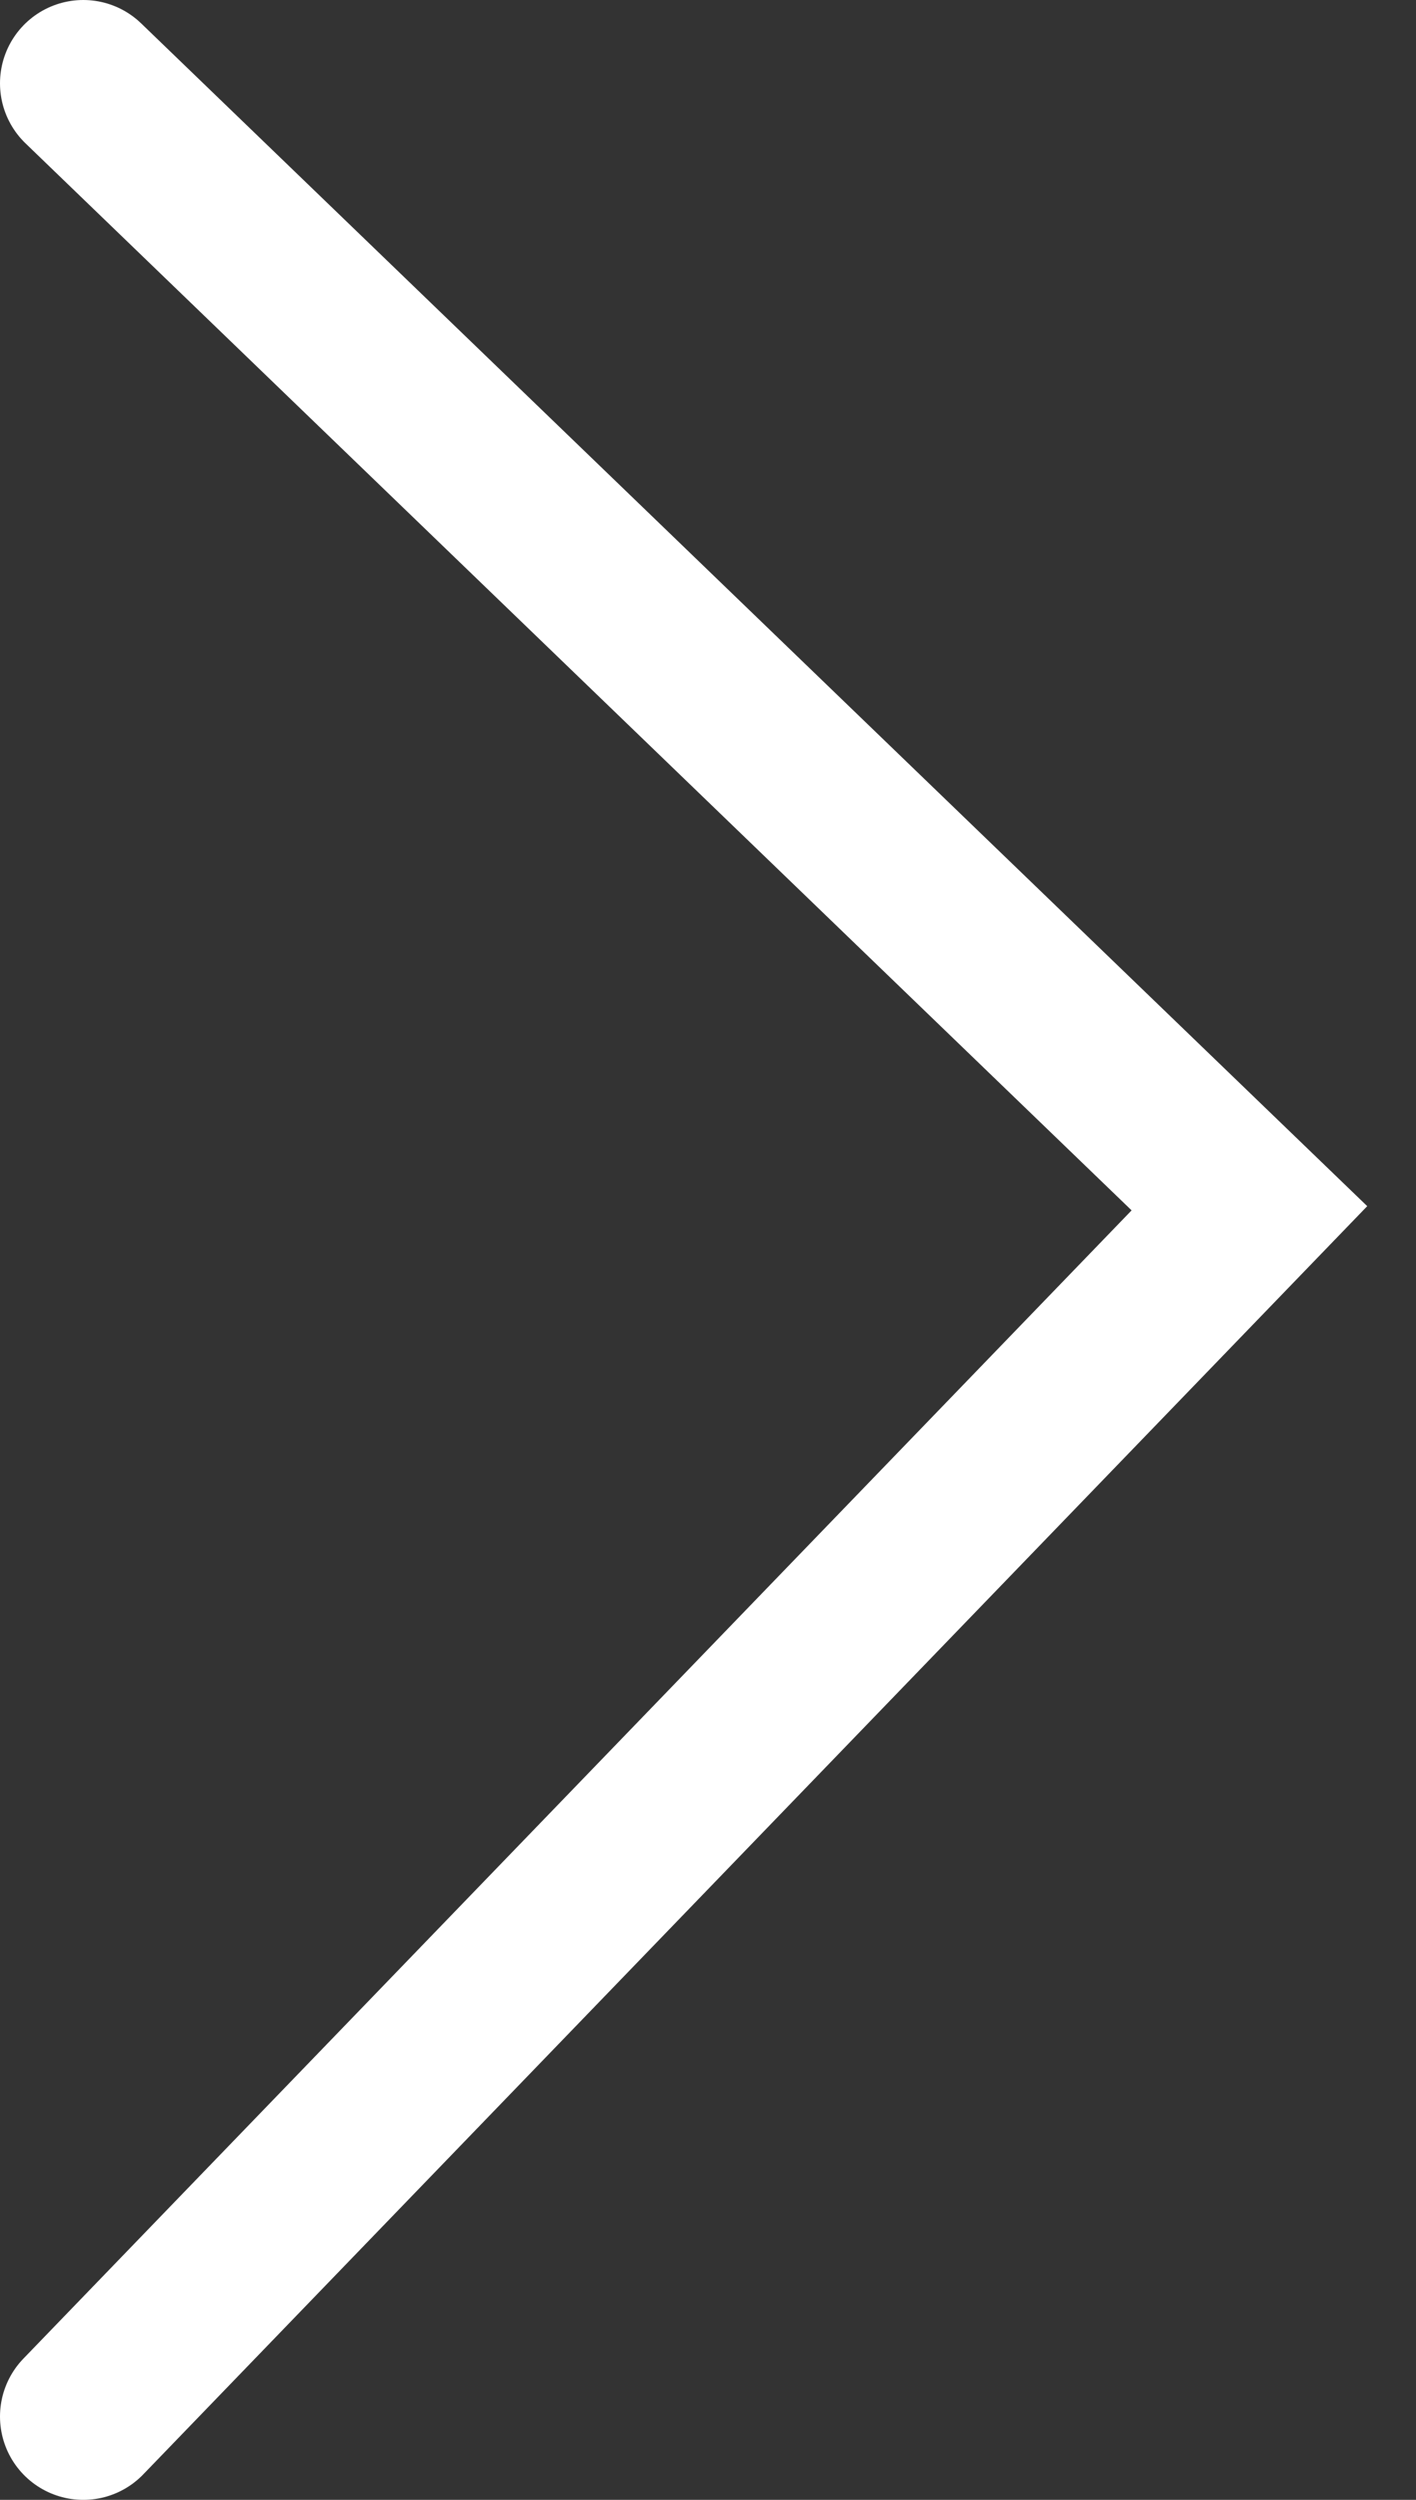
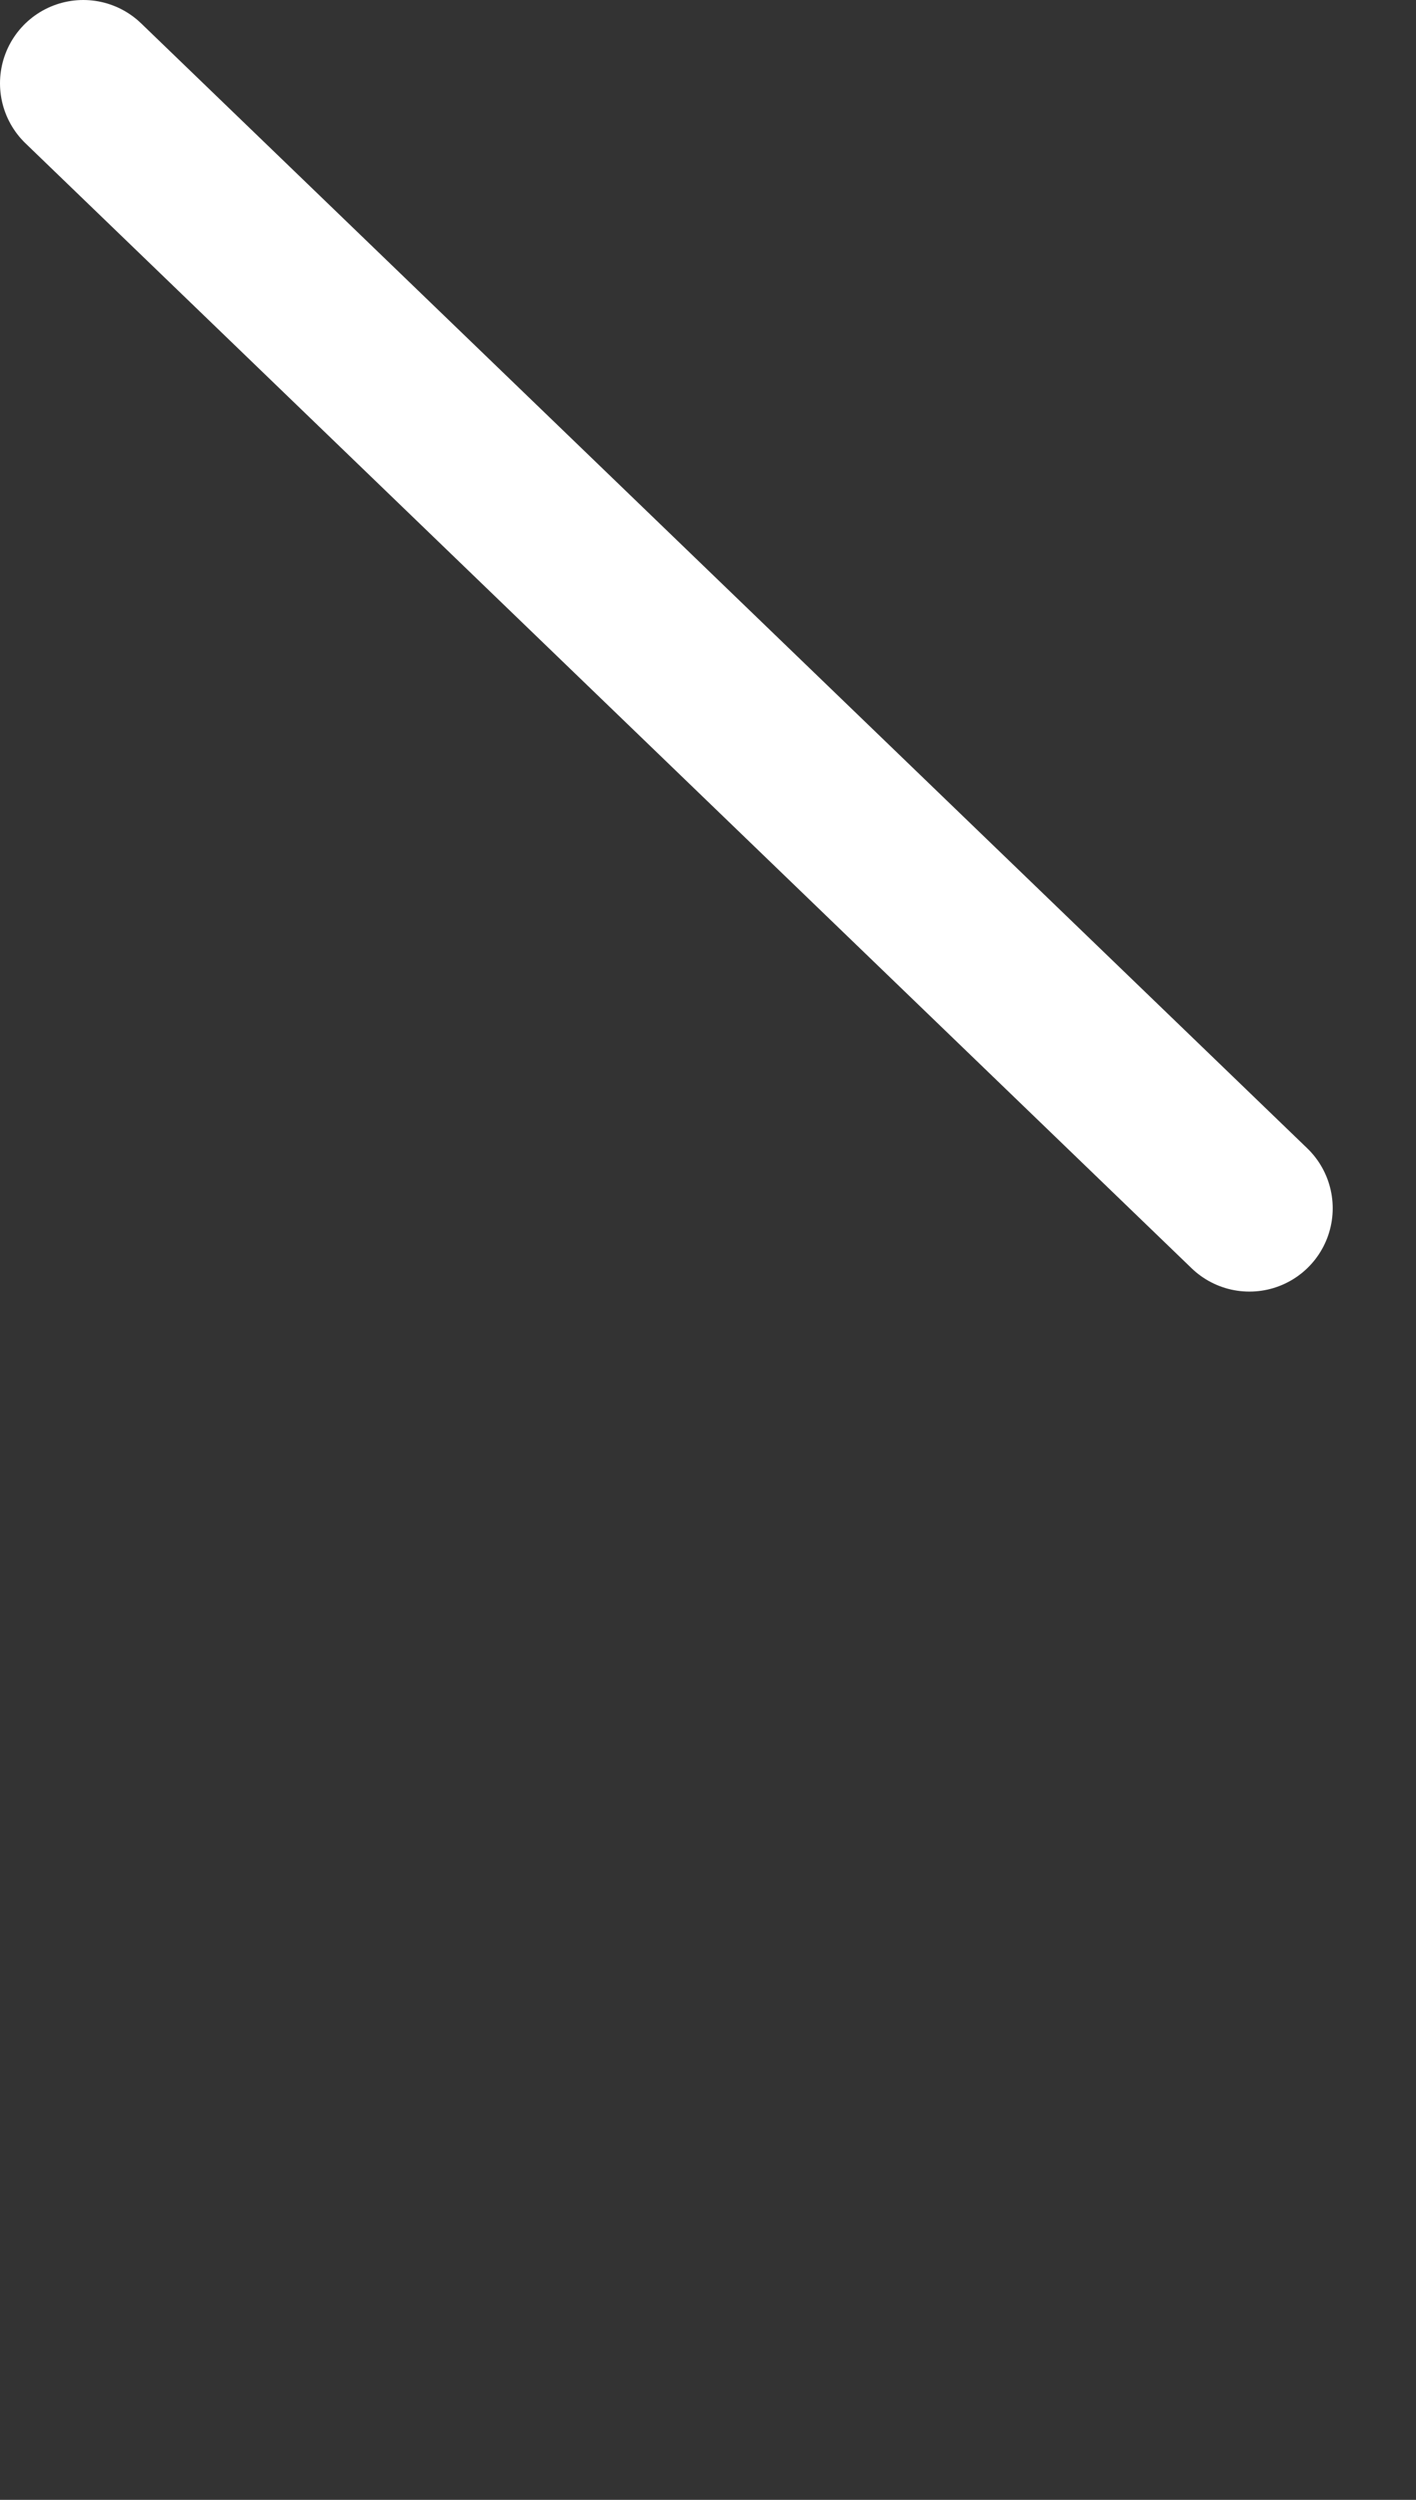
<svg xmlns="http://www.w3.org/2000/svg" width="17" height="30" viewBox="0 0 17 30" fill="none">
  <rect x="0" y="0" width="17" height="30" fill="#333333" stroke="none" />
-   <path d="M1 1L15 14.5L1 29" stroke="white" stroke-width="2" stroke-linecap="round" />
+   <path d="M1 1L15 14.5" stroke="white" stroke-width="2" stroke-linecap="round" />
</svg>